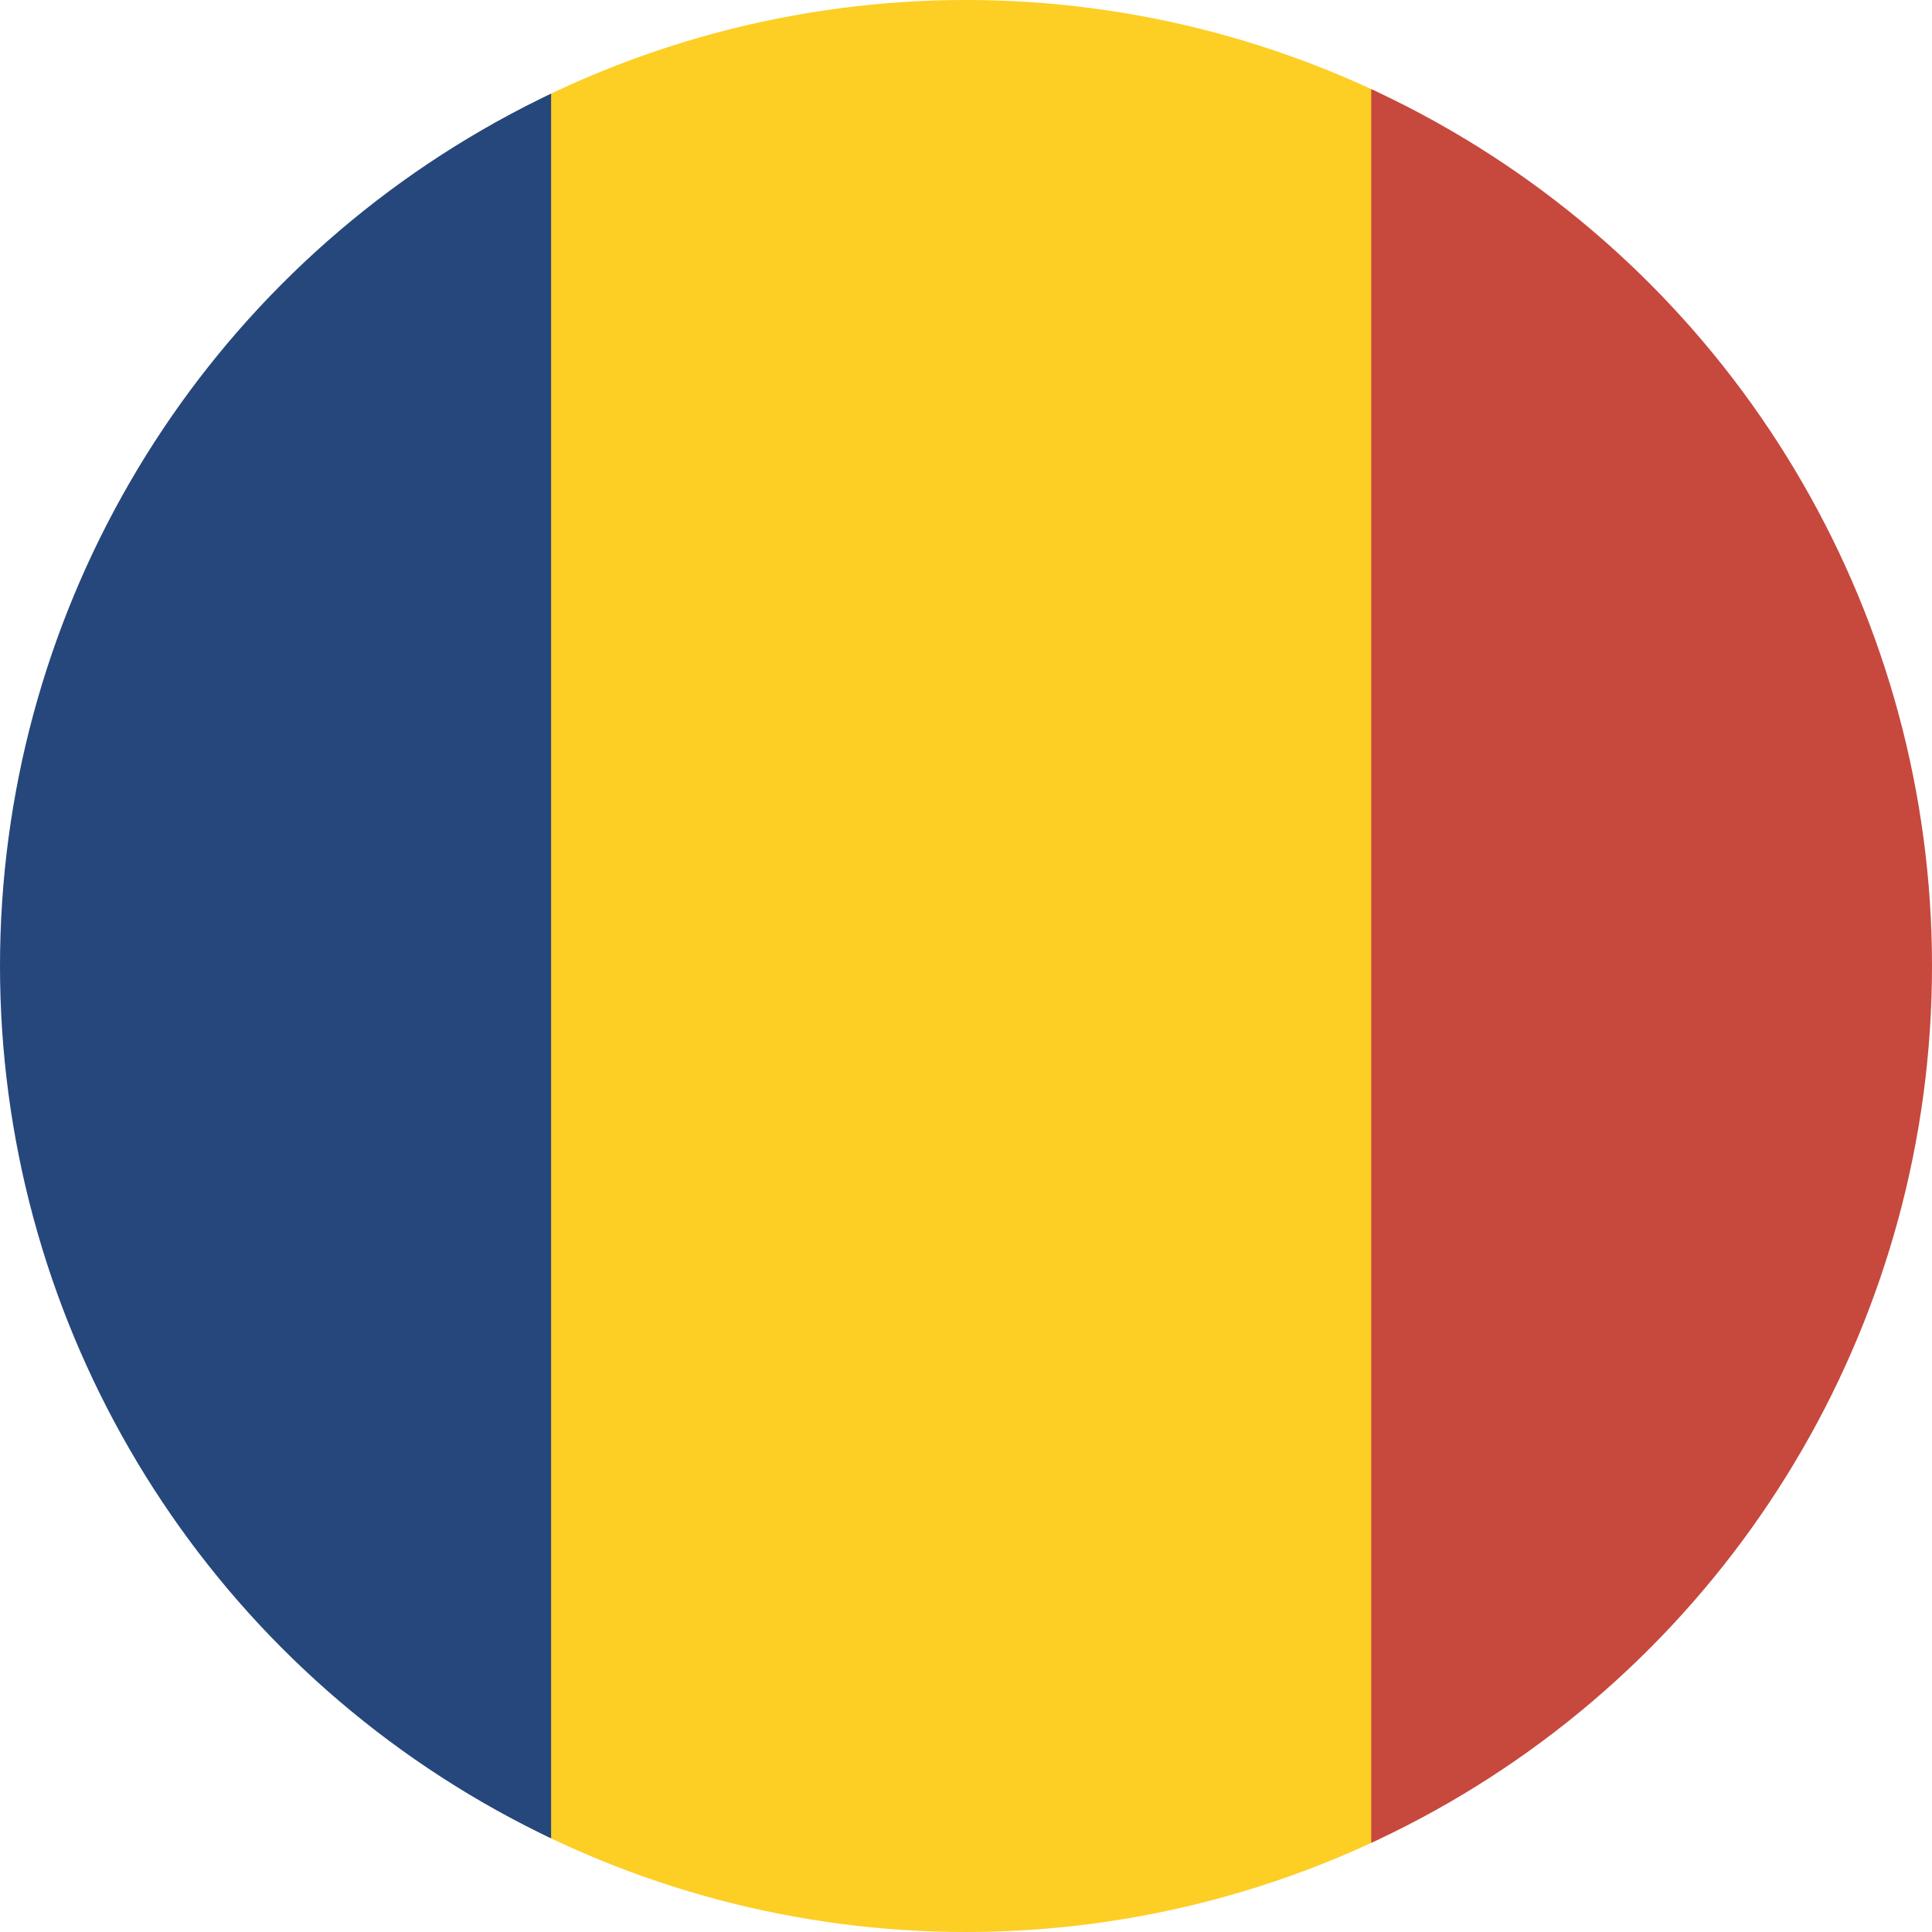
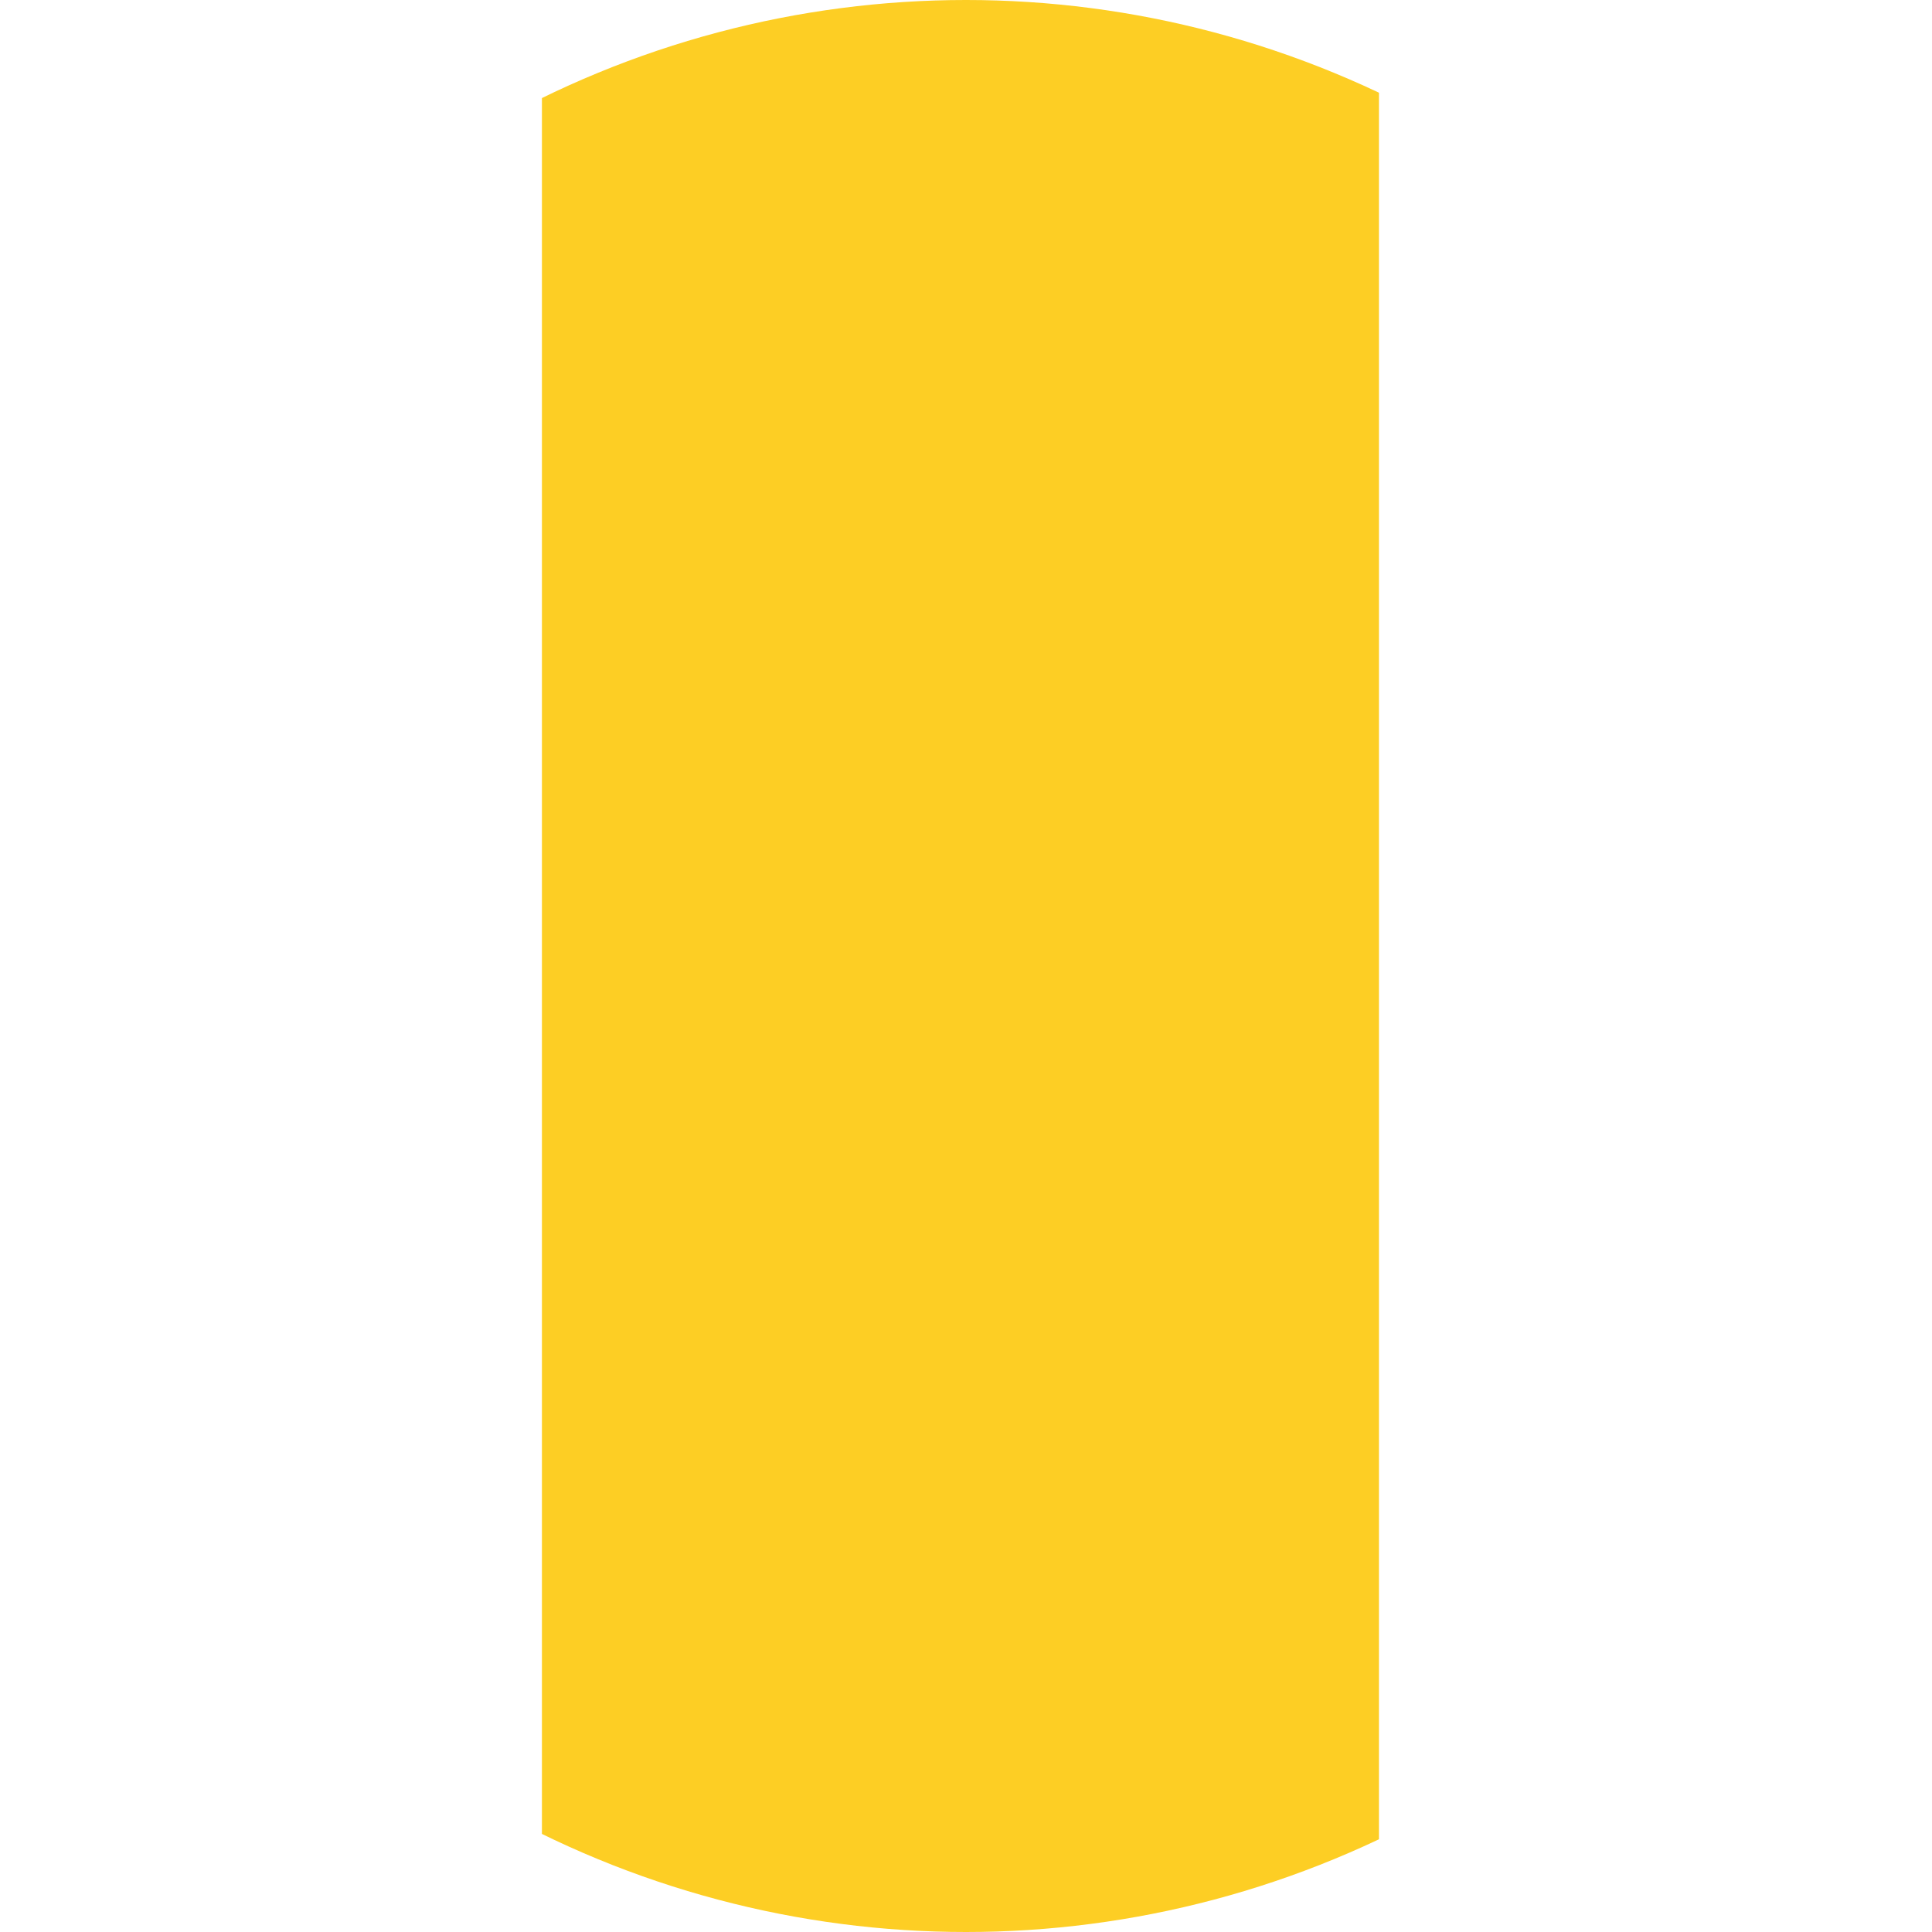
<svg xmlns="http://www.w3.org/2000/svg" viewBox="0 0 40 40">
  <defs>
    <style>.cls-1{fill:none;}.cls-2{clip-path:url(#clip-path);}.cls-3{fill:#fdce24;}.cls-4{fill:#c7483d;}.cls-5{fill:#25477c;}</style>
    <clipPath id="clip-path">
      <circle class="cls-1" cx="20" cy="20" r="20" />
    </clipPath>
  </defs>
  <g id="Capa_2" data-name="Capa 2">
    <g id="Capa_1-2" data-name="Capa 1">
      <g class="cls-2">
        <path class="cls-3" d="M11.41-1.37H28.24a.8.8,0,0,1,.15,0A2.85,2.85,0,0,1,28.55.08q0,14.27,0,28.53V40.1a2.56,2.56,0,0,1-.17,1.27l-.54,0H11.41a2.39,2.39,0,0,1-.19-1.34V21.59q0-10.77,0-21.54A2.5,2.5,0,0,1,11.41-1.37Z" />
-         <path class="cls-4" d="M28.39,41.37V-1.35c1.68,0,3.36,0,5,0,3.13,0,6.27,0,9.4,0,1.53,0,2.42,1.69,2.41,3.88-.05,11.79,0,23.58,0,35.38,0,2.09-.84,3.53-2.14,3.53-4.87,0-9.73,0-14.59,0A.29.29,0,0,1,28.39,41.37Z" />
-         <path class="cls-5" d="M11.41-1.37q0,19.63,0,39.28c0,1.16,0,2.32,0,3.48q-7.24,0-14.49,0c-1.3,0-2.16-1.43-2.16-3.51V2.12c0-2.07.86-3.5,2.16-3.5Q4.17-1.39,11.41-1.37Z" />
      </g>
    </g>
  </g>
</svg>